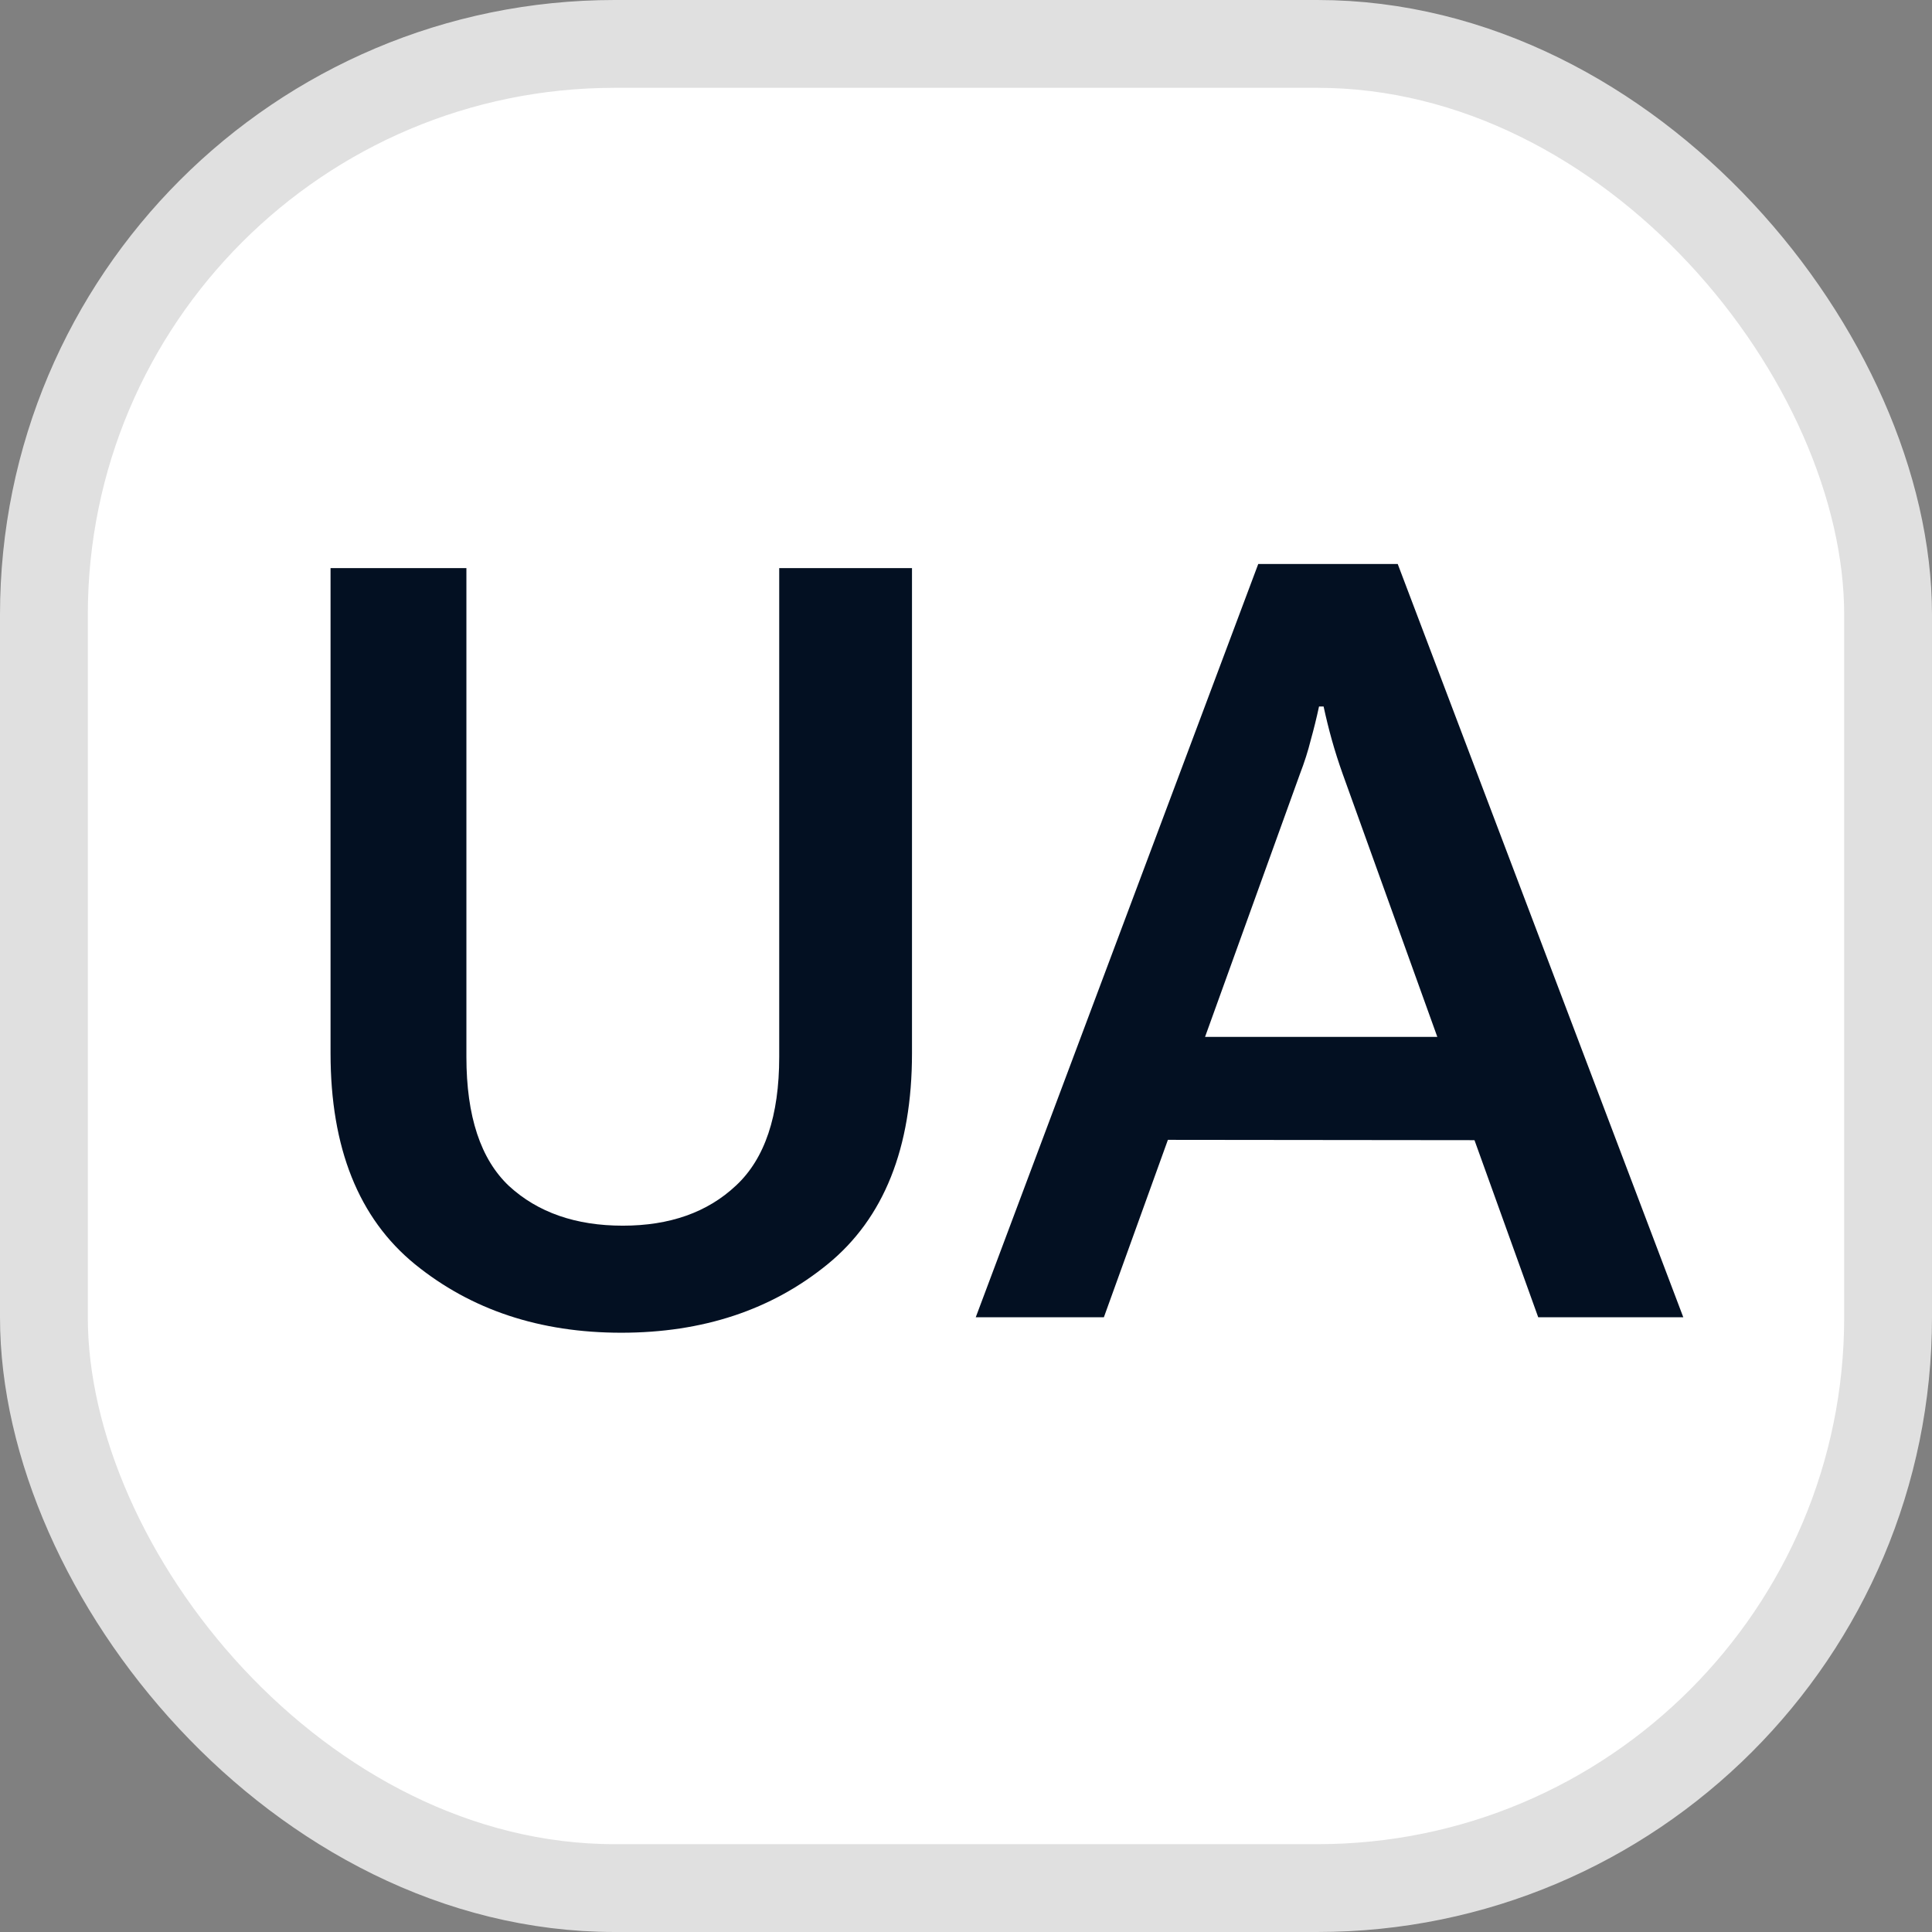
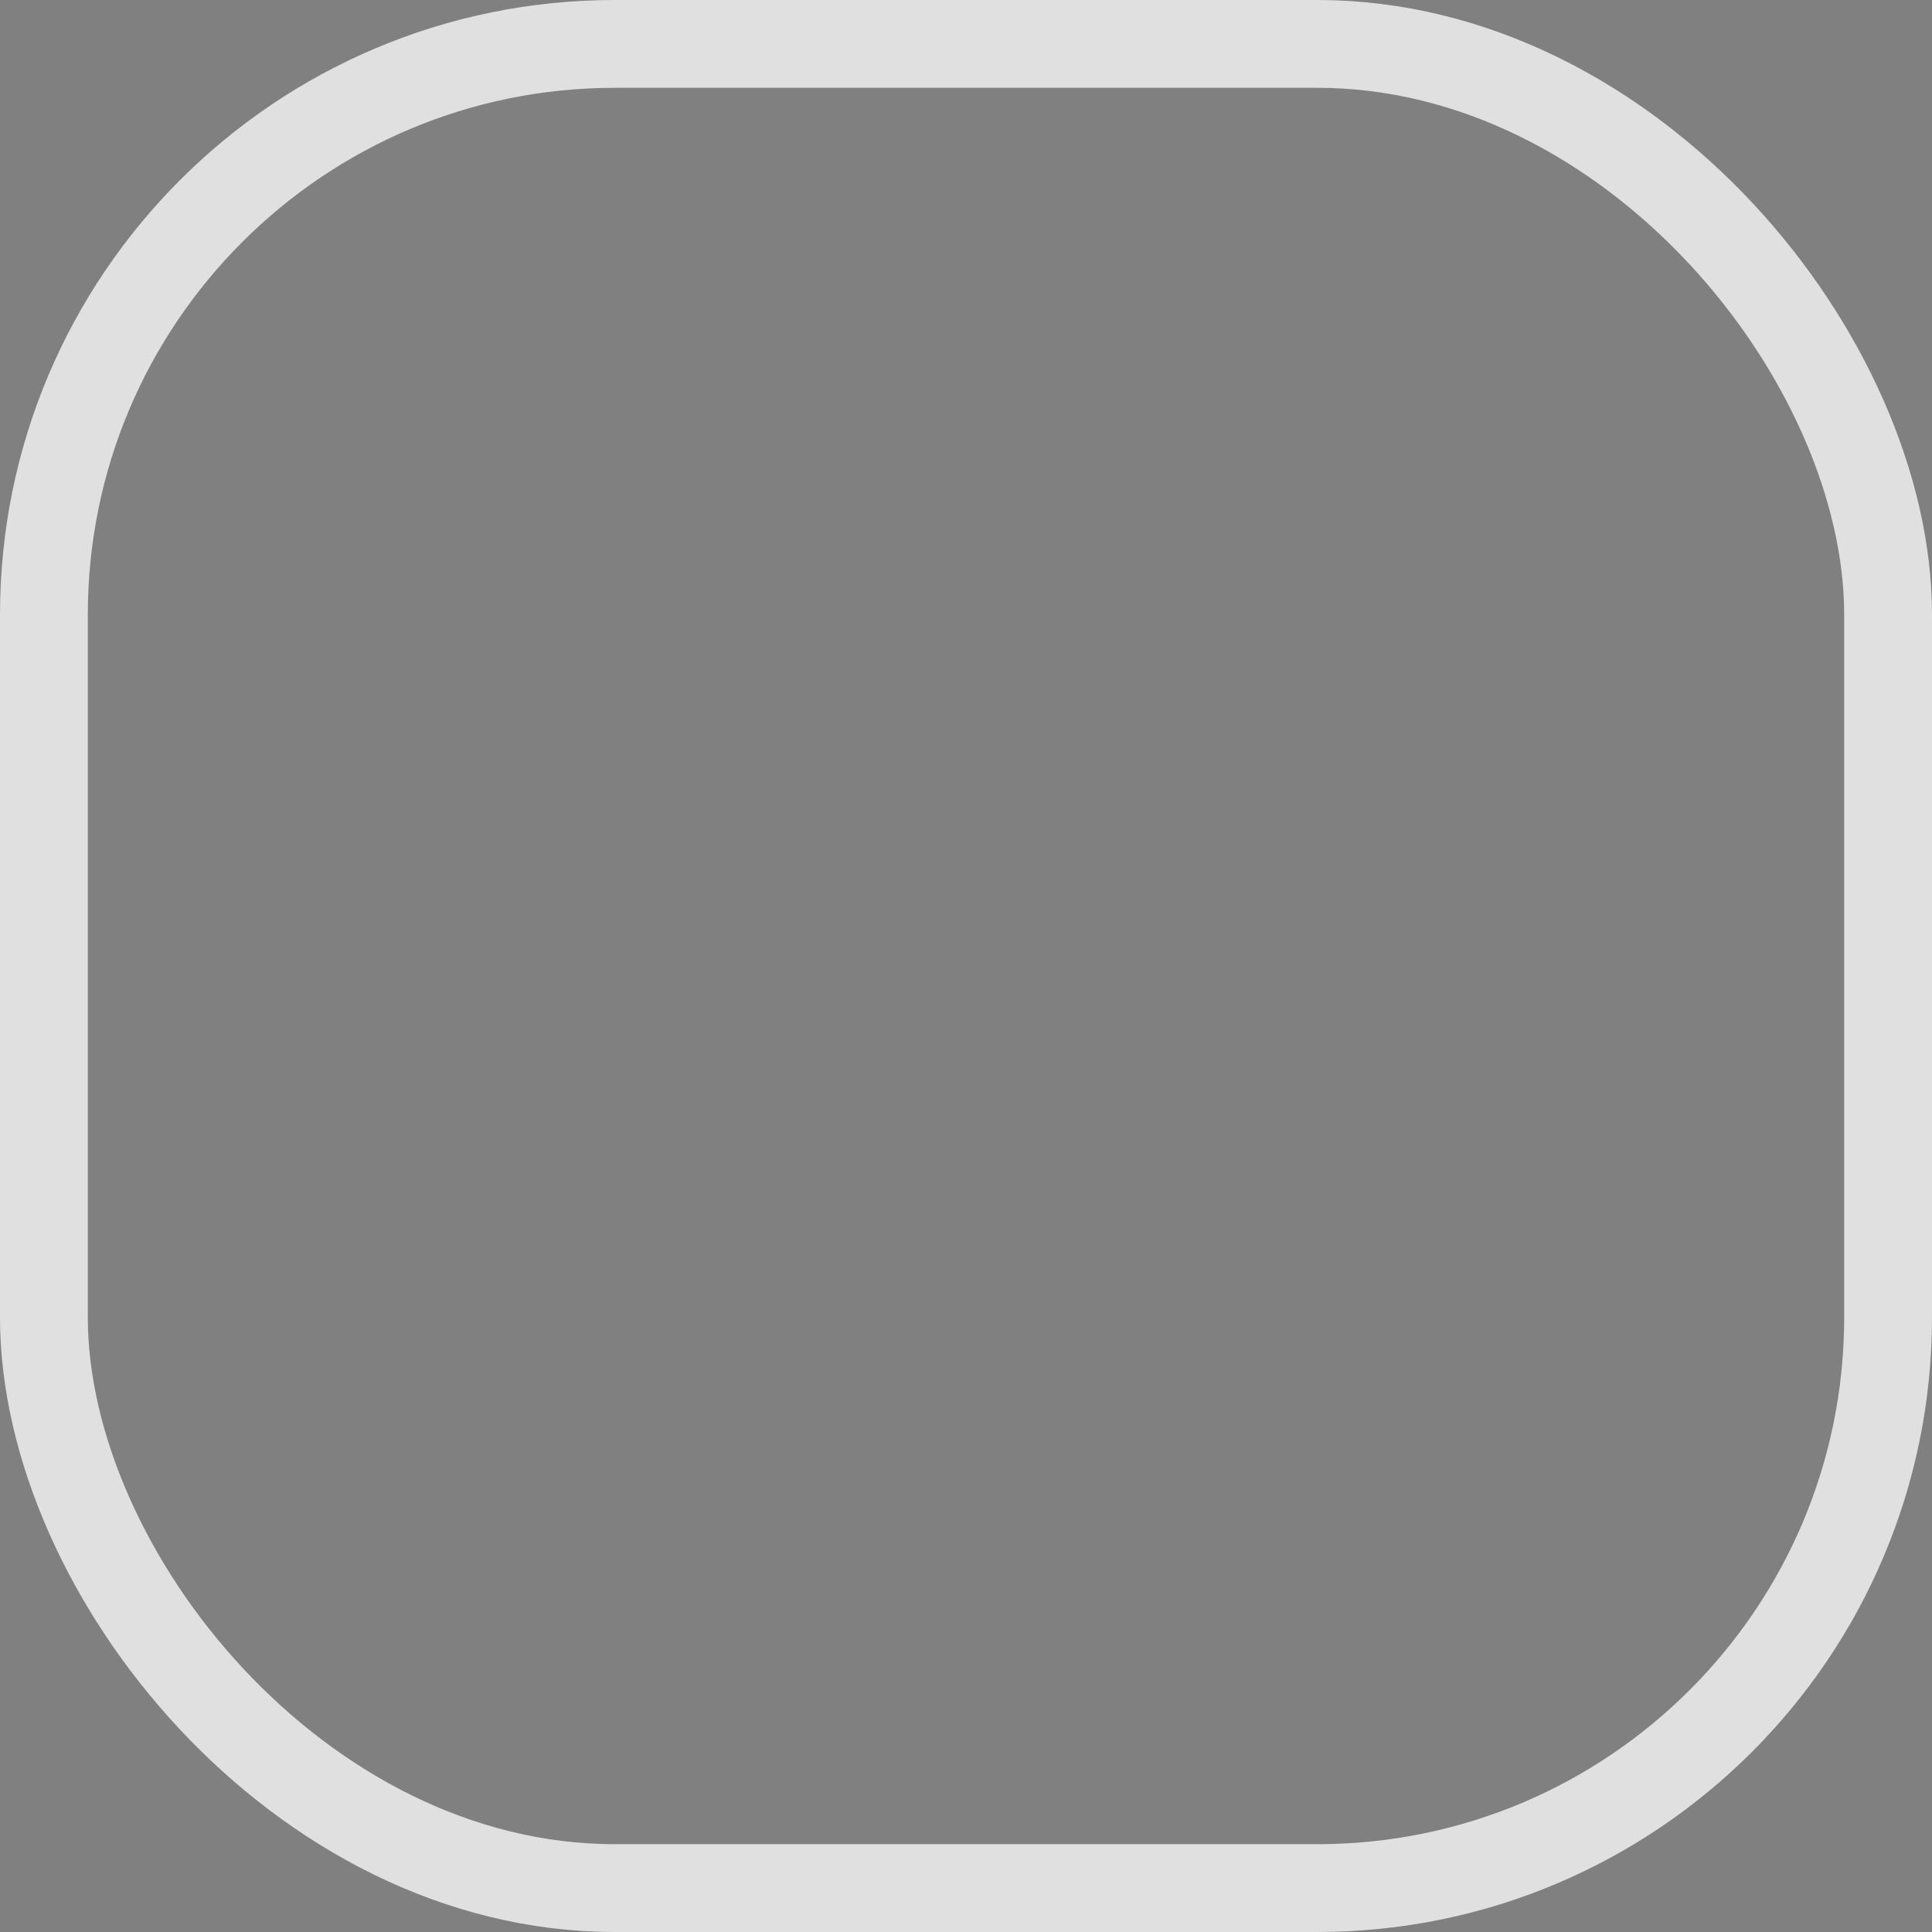
<svg xmlns="http://www.w3.org/2000/svg" width="22" height="22" viewBox="0 0 22 22" fill="none">
  <rect x="0" y="0" width="22" height="22" fill="#808080" stroke="none" />
-   <rect x="0.5" y="0.5" width="21" height="21" rx="6.5" fill="white" />
  <rect x="0.5" y="0.5" width="21" height="21" rx="6.5" stroke="#E0E0E0" />
-   <path d="M3.764 11.994V6.469H5.311V12.035C5.311 12.711 5.473 13.201 5.797 13.506C6.125 13.807 6.557 13.957 7.092 13.957C7.627 13.957 8.057 13.805 8.381 13.5C8.709 13.195 8.873 12.707 8.873 12.035V6.469H10.385V11.994C10.385 13.072 10.065 13.873 9.424 14.396C8.787 14.916 8.004 15.176 7.074 15.176C6.148 15.176 5.365 14.916 4.725 14.396C4.084 13.873 3.764 13.072 3.764 11.994ZM11.111 15L14.328 6.422H15.916L19.168 15H17.516L15.289 8.812C15.242 8.68 15.201 8.551 15.166 8.426C15.131 8.301 15.1 8.174 15.072 8.045H15.02C14.992 8.174 14.961 8.301 14.926 8.426C14.895 8.551 14.854 8.68 14.803 8.812L12.57 15H11.111ZM12.723 12.979L13.121 11.807H17.059L17.457 12.984L12.723 12.979Z" fill="#031022" />
</svg>